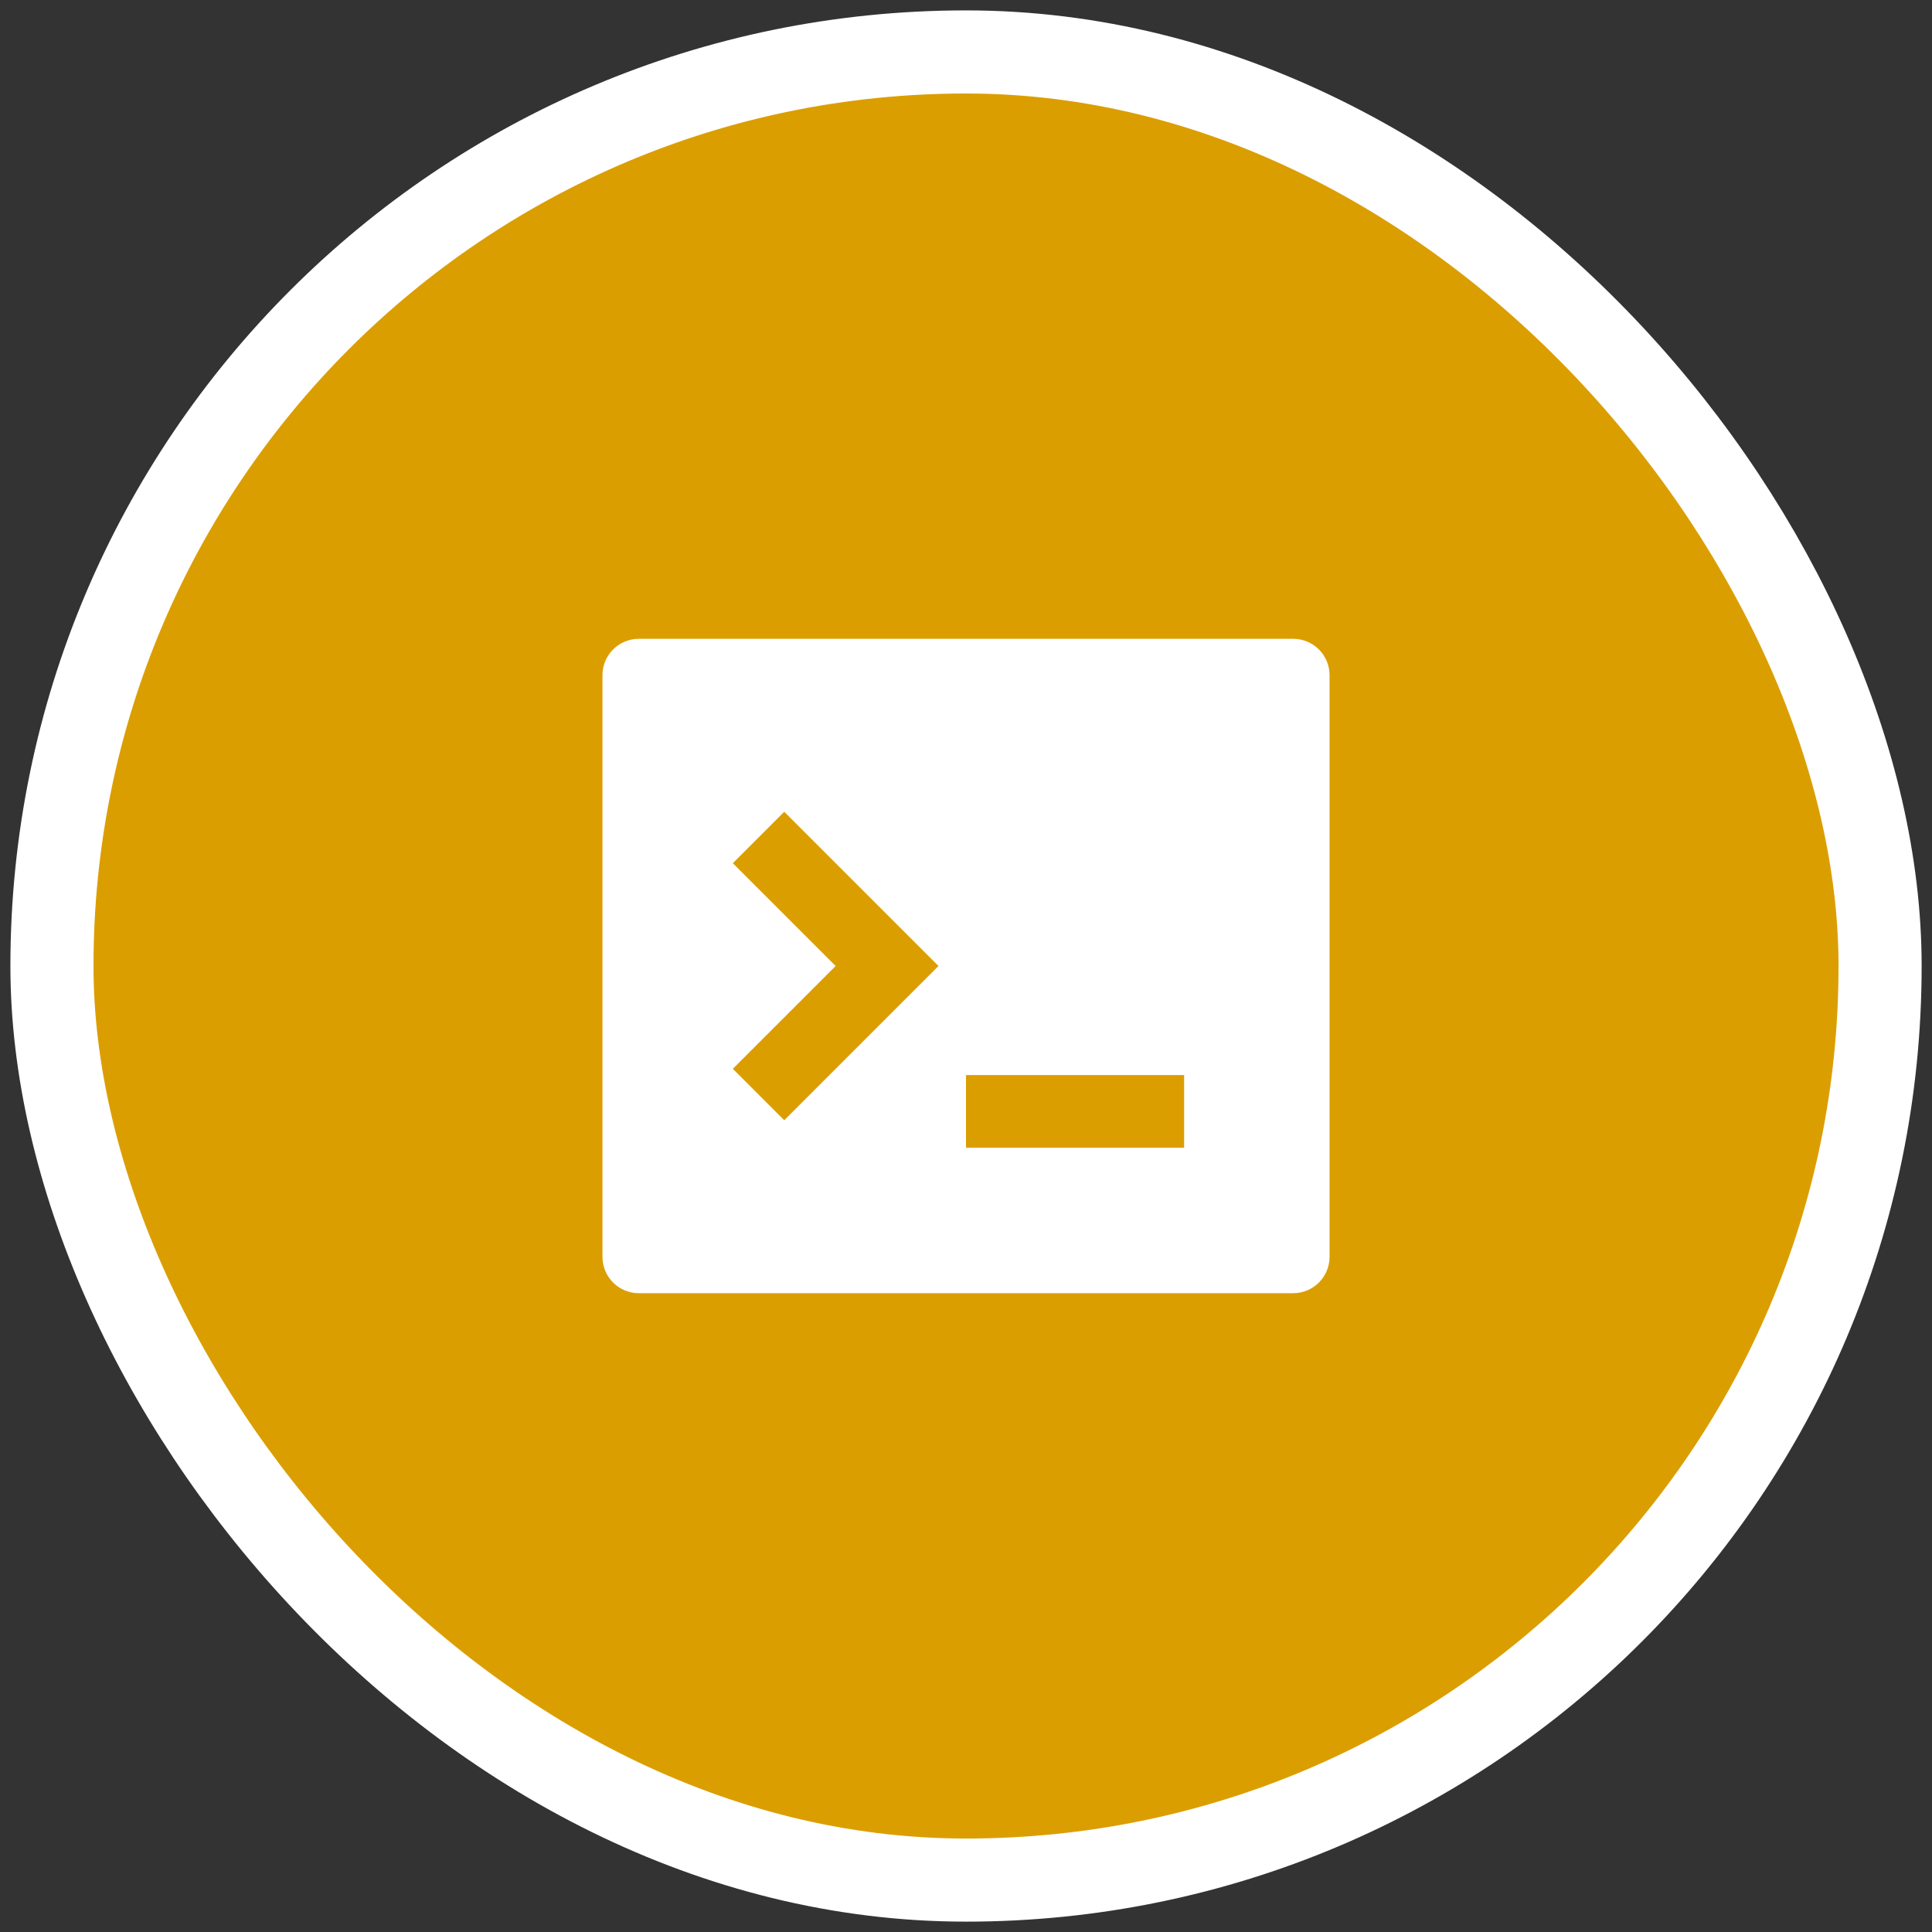
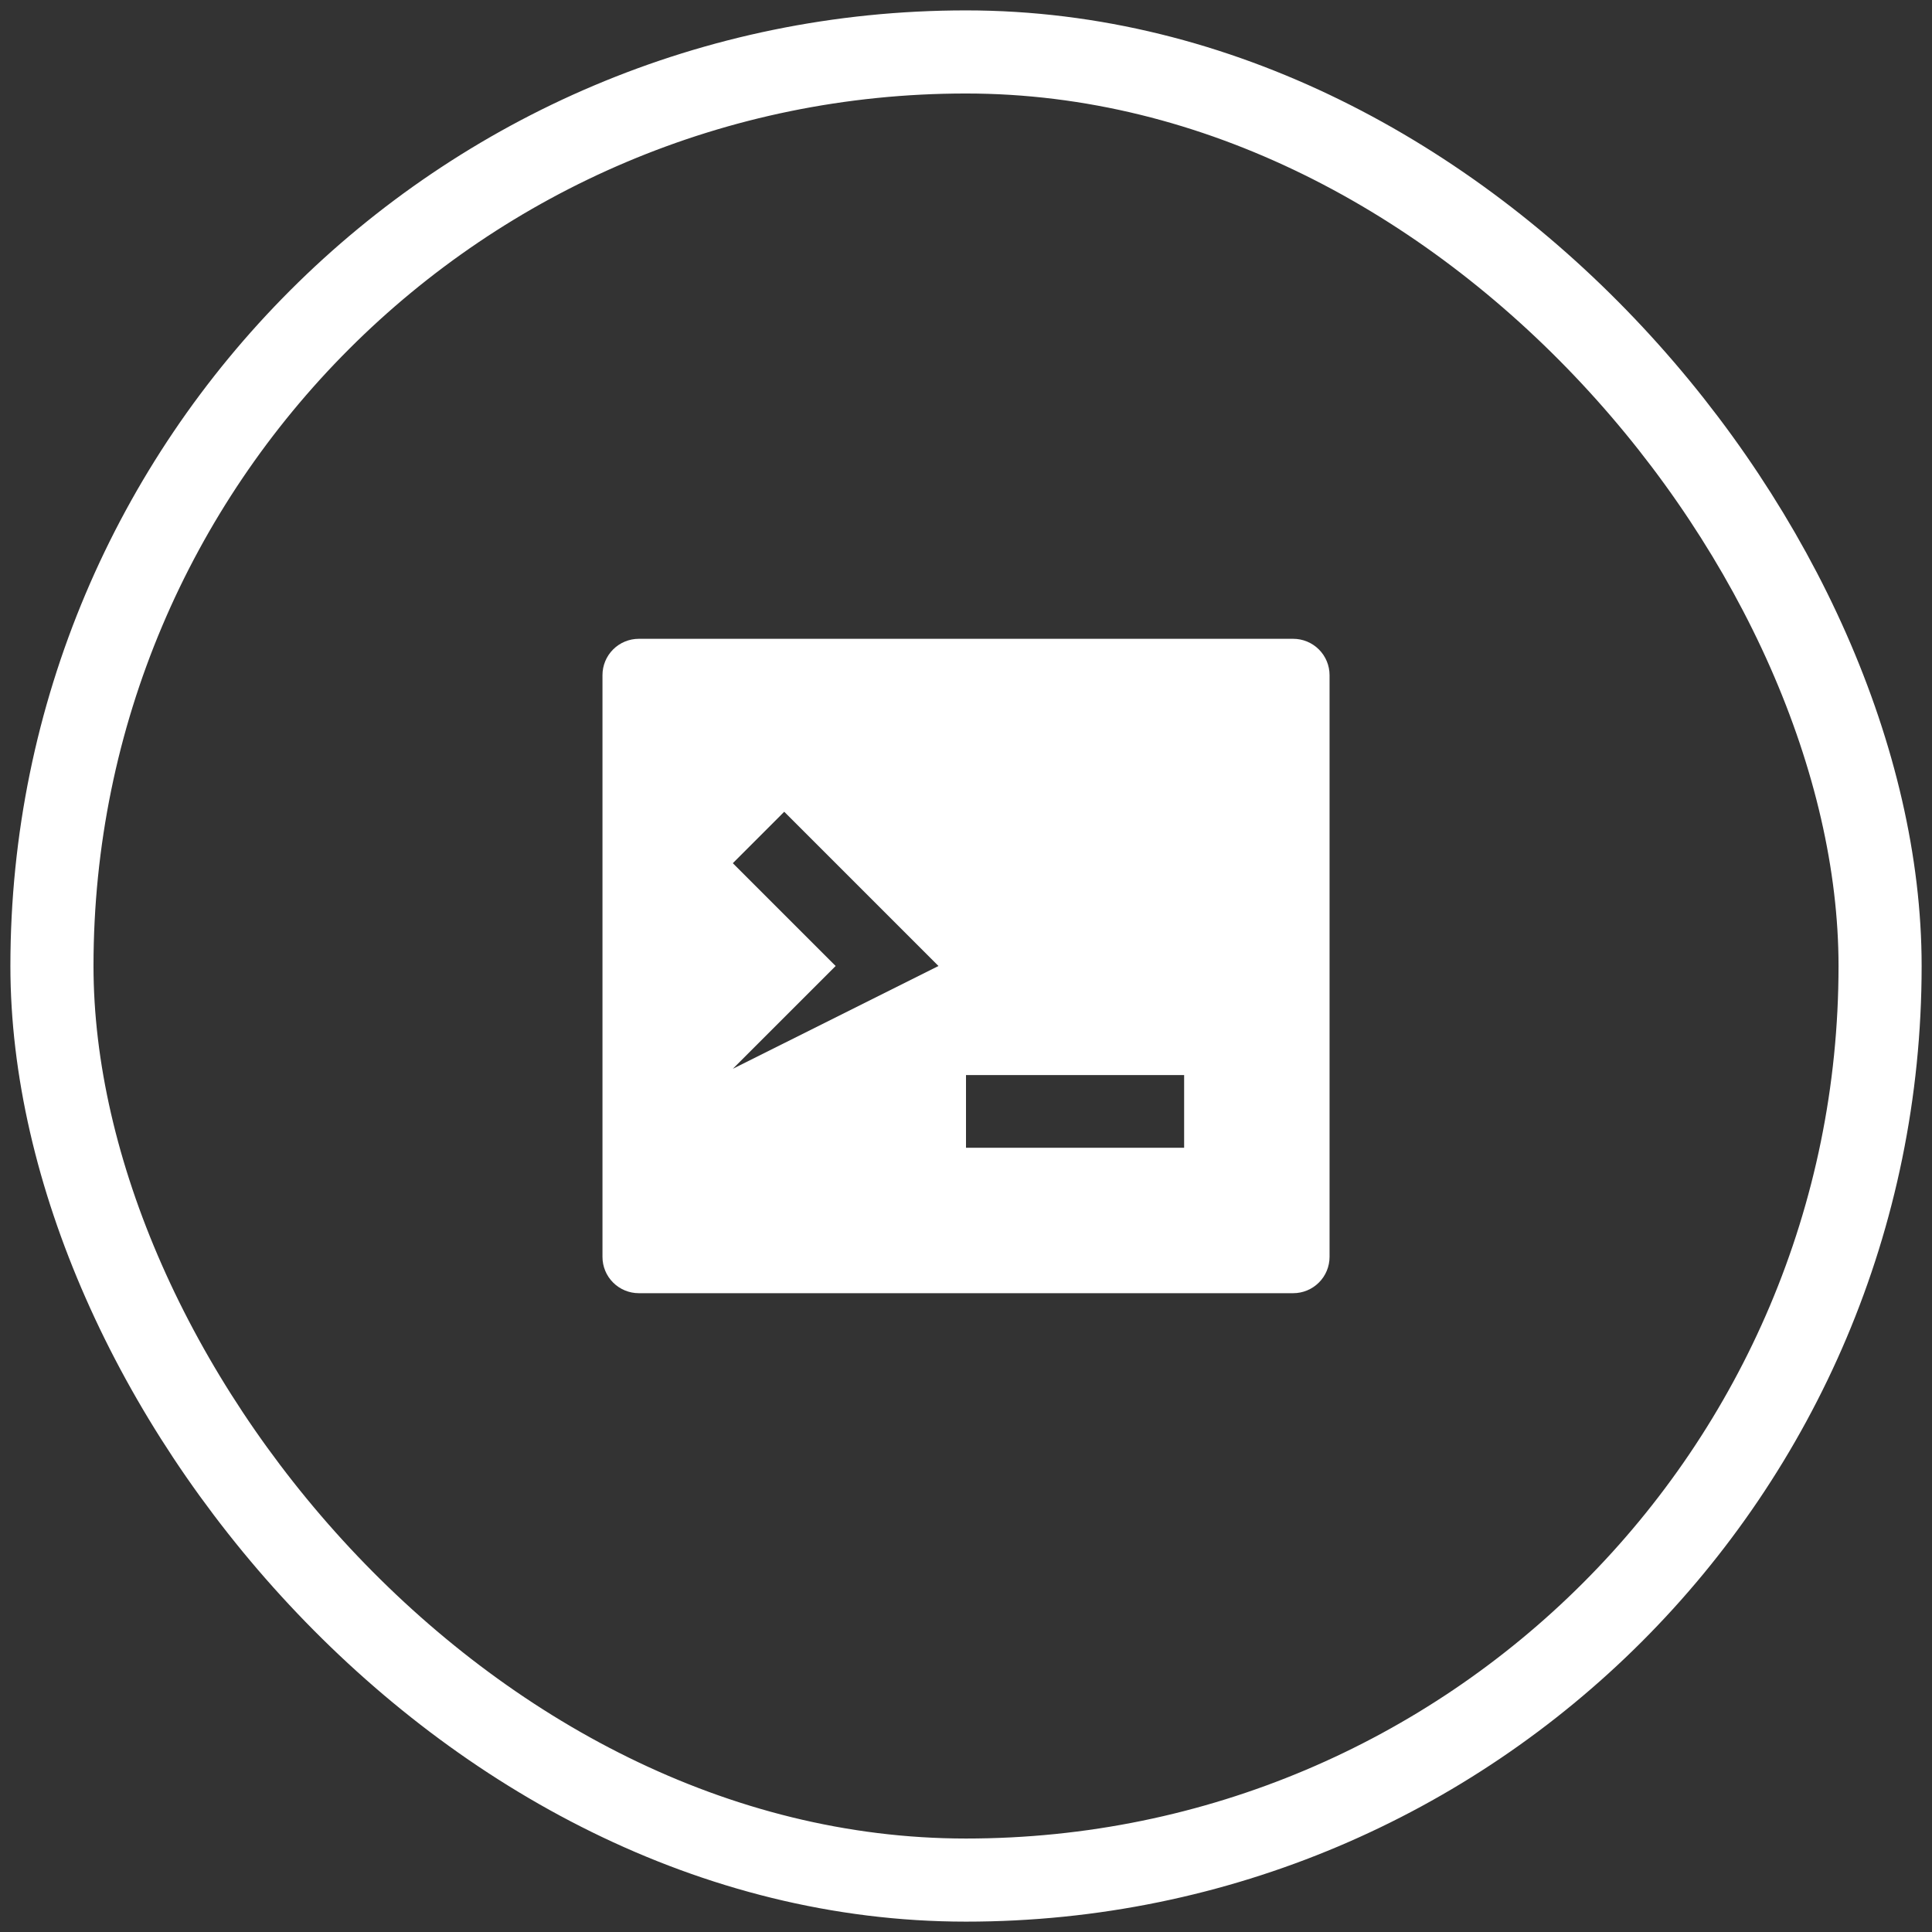
<svg xmlns="http://www.w3.org/2000/svg" width="62" height="62" viewBox="0 0 62 62" fill="none">
  <rect x="0" y="0" width="62" height="62" fill="#333333" stroke="none" />
-   <rect x="1.667" y="1.667" width="58.667" height="58.667" rx="29.333" fill="#DB9E00" />
-   <path d="M20.5 20.5H41.5C41.81 20.5 42.106 20.623 42.325 20.842C42.544 21.061 42.667 21.357 42.667 21.667V40.333C42.667 40.643 42.544 40.94 42.325 41.158C42.106 41.377 41.81 41.5 41.5 41.5H20.5C20.191 41.5 19.894 41.377 19.675 41.158C19.456 40.94 19.334 40.643 19.334 40.333V21.667C19.334 21.357 19.456 21.061 19.675 20.842C19.894 20.623 20.191 20.5 20.5 20.5ZM31 34.5V36.833H38V34.5H31ZM26.817 31L23.517 34.299L25.167 35.95L30.117 31L25.167 26.05L23.517 27.701L26.817 31Z" fill="white" />
+   <path d="M20.5 20.5H41.5C41.81 20.5 42.106 20.623 42.325 20.842C42.544 21.061 42.667 21.357 42.667 21.667V40.333C42.667 40.643 42.544 40.94 42.325 41.158C42.106 41.377 41.81 41.5 41.5 41.5H20.5C20.191 41.5 19.894 41.377 19.675 41.158C19.456 40.94 19.334 40.643 19.334 40.333V21.667C19.334 21.357 19.456 21.061 19.675 20.842C19.894 20.623 20.191 20.5 20.5 20.5ZM31 34.5V36.833H38V34.5H31ZM26.817 31L23.517 34.299L30.117 31L25.167 26.05L23.517 27.701L26.817 31Z" fill="white" />
  <rect x="1.667" y="1.667" width="58.667" height="58.667" rx="29.333" stroke="white" stroke-width="2.667" />
</svg>